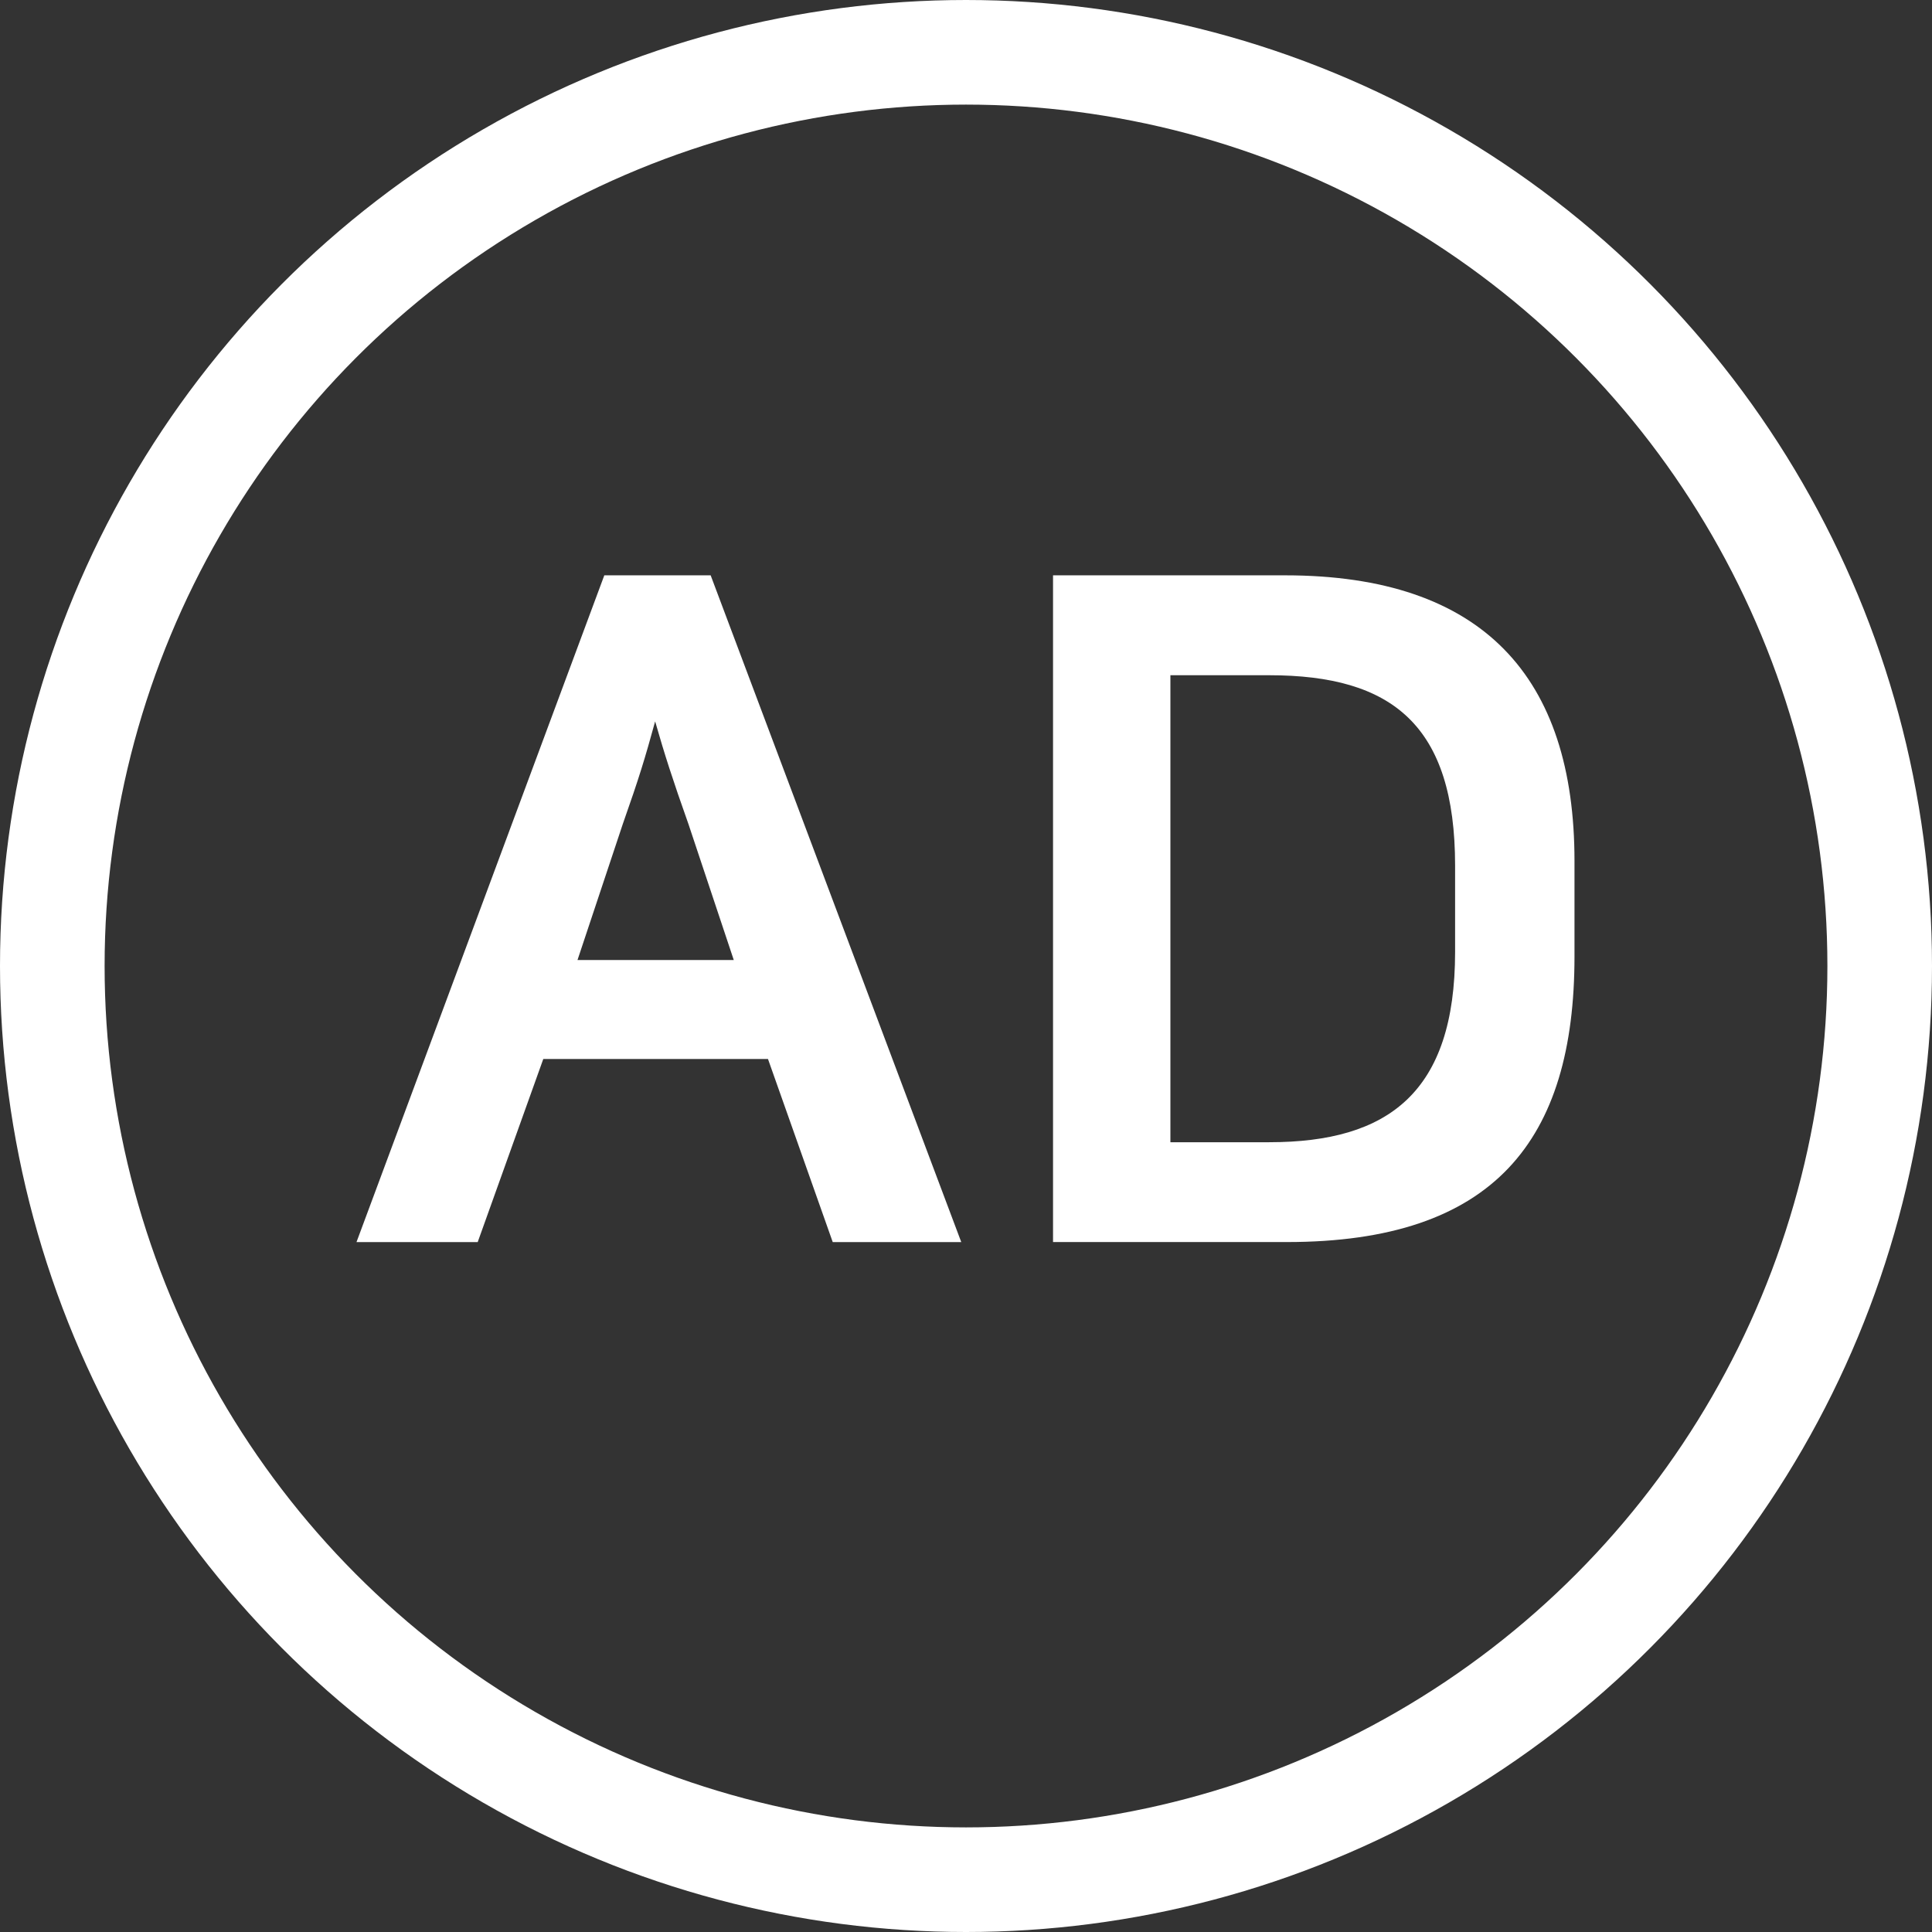
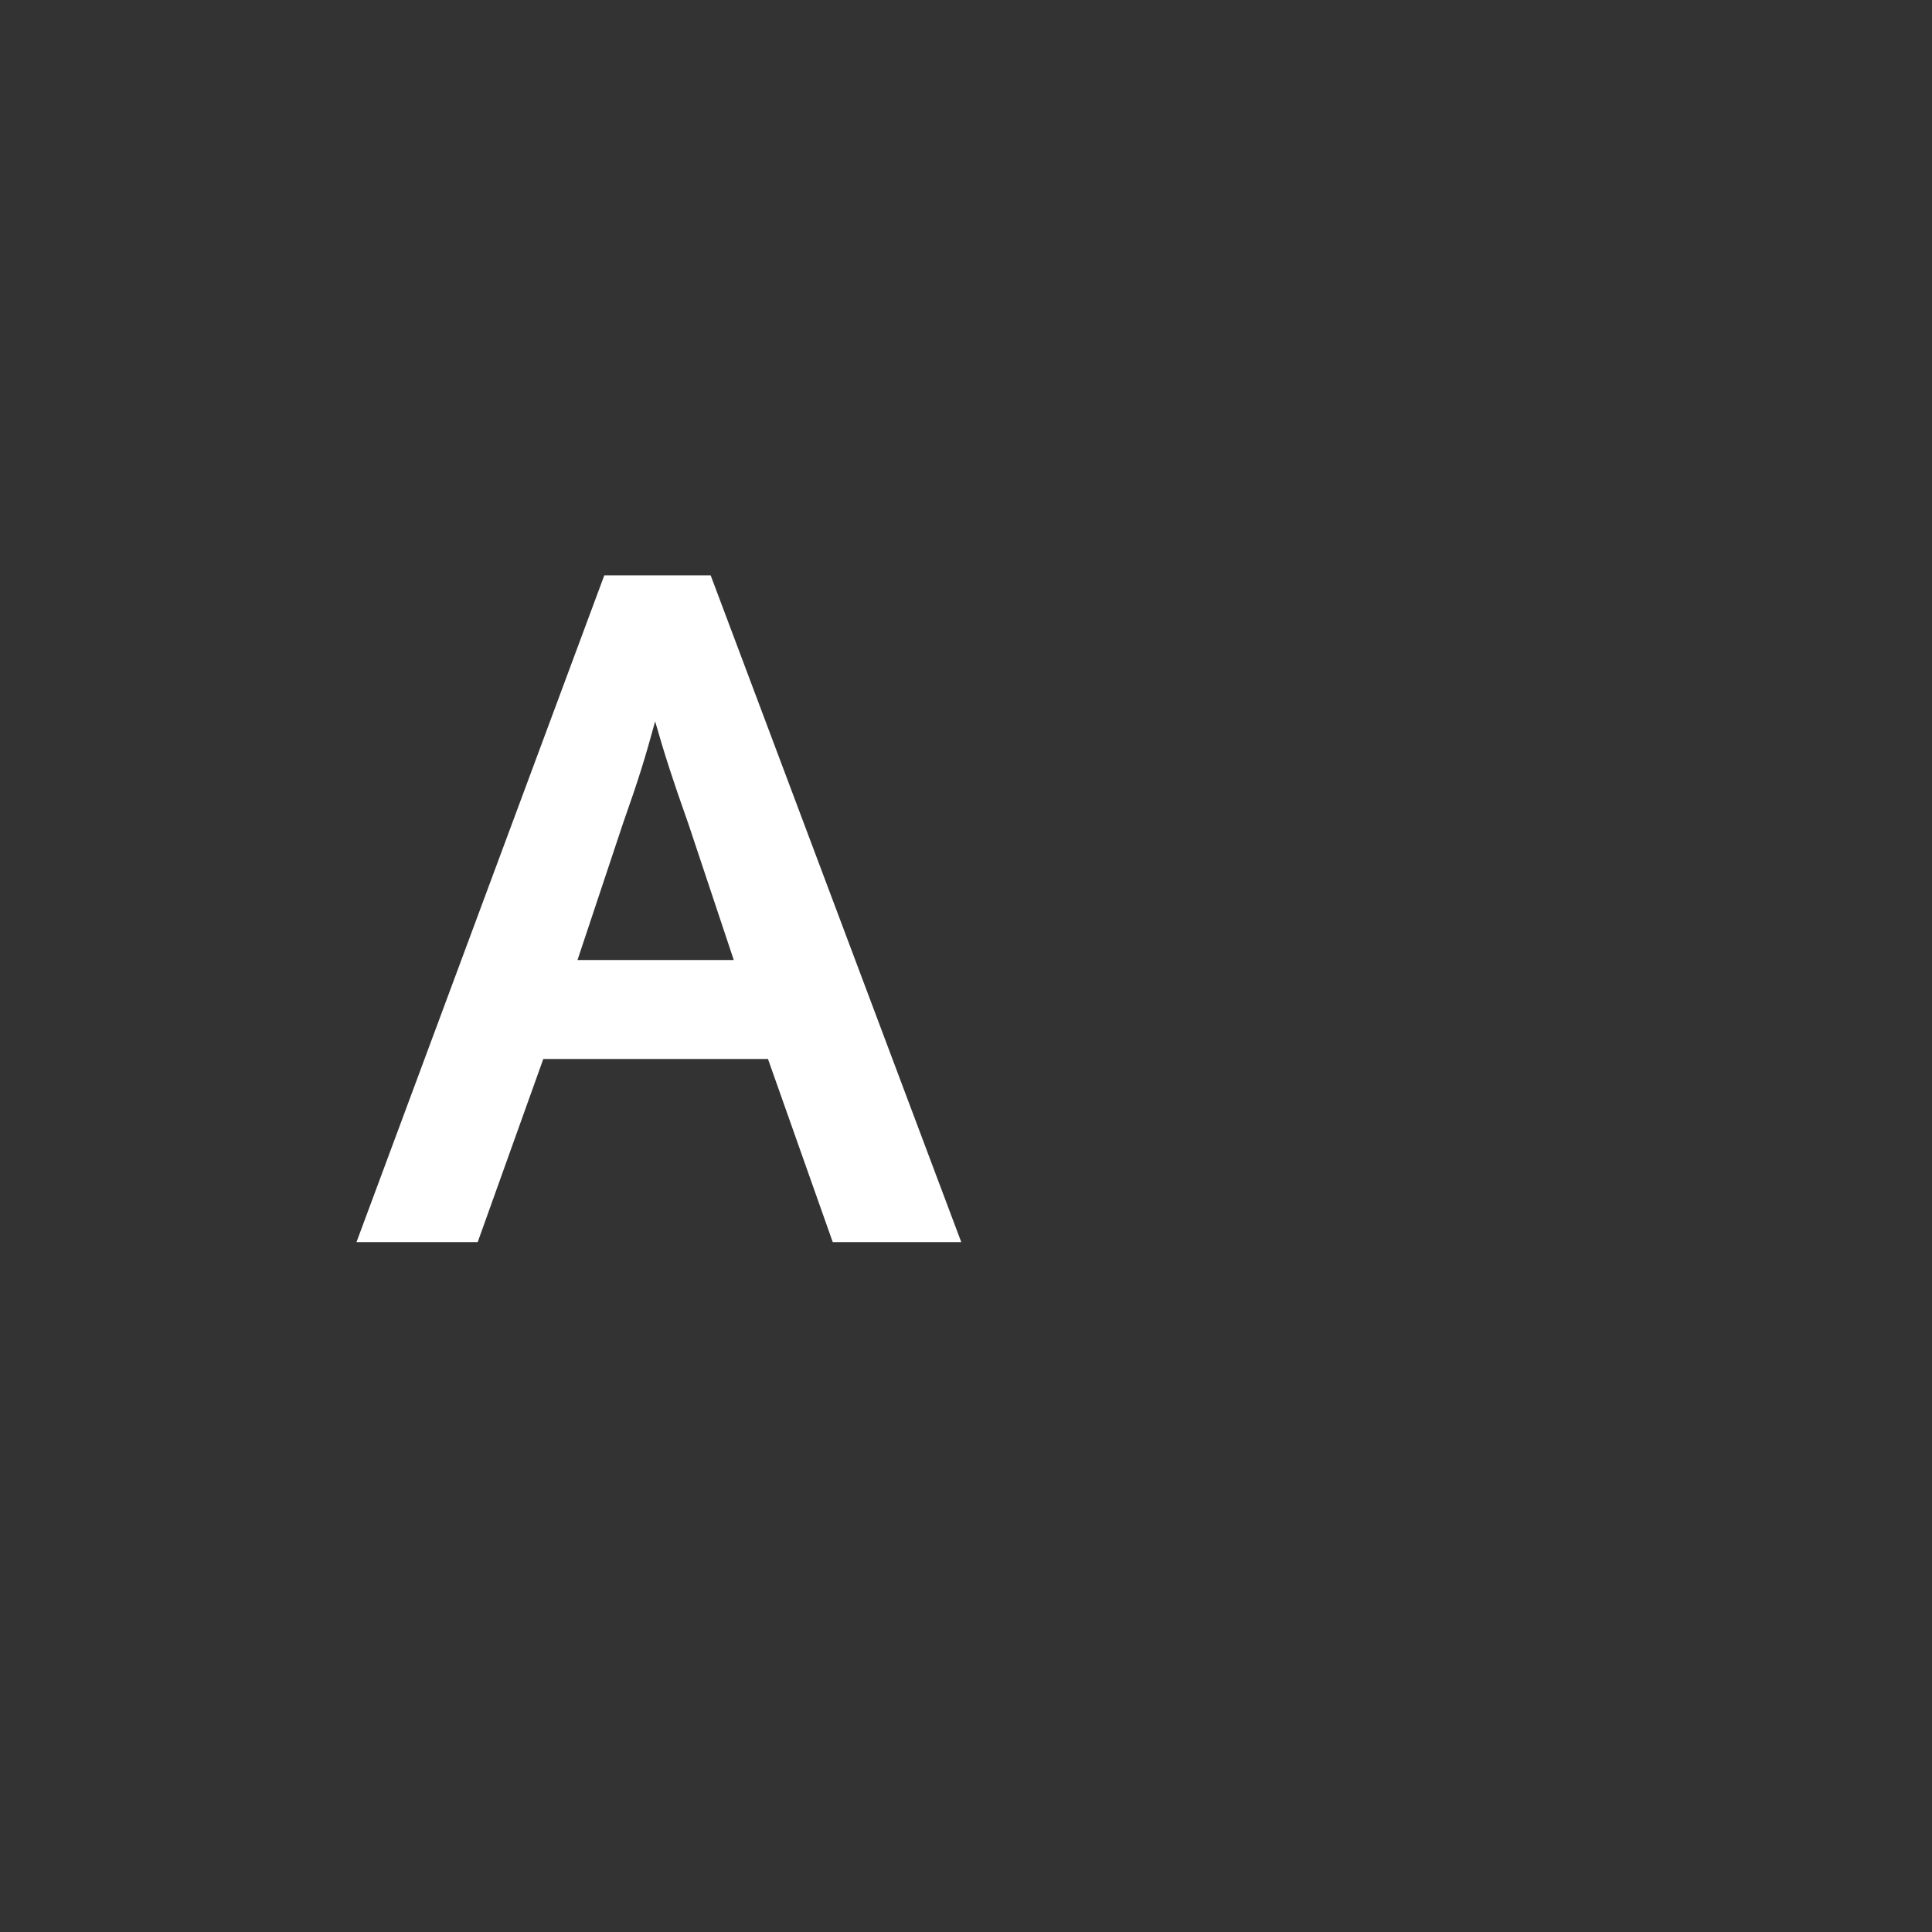
<svg xmlns="http://www.w3.org/2000/svg" id="그룹_51" data-name="그룹 51" width="55.408" height="55.408" viewBox="0 0 55.408 55.408">
  <rect x="0" y="0" width="55.408" height="55.408" fill="#333333" stroke="none" />
  <defs>
    <clipPath id="clip-path">
      <rect id="사각형_35" data-name="사각형 35" width="55.408" height="55.408" fill="none" />
    </clipPath>
  </defs>
  <g id="그룹_50" data-name="그룹 50" clip-path="url(#clip-path)">
    <g id="그룹_52" data-name="그룹 52" transform="translate(10.224 16.501)">
      <path id="패스_56" data-name="패스 56" d="M27.568,35.622H23.882l-1.857-5.251H15.581L13.7,35.622H10.224L17.331,16.5h3.05ZM16.562,27.533h4.482l-1.3-3.9c-.452-1.273-.69-2.015-.955-2.944-.292,1.061-.451,1.591-.928,2.944Z" transform="translate(-10.224 -16.501)" fill="#fff" />
-       <path id="패스_57" data-name="패스 57" d="M36.855,16.5c5.675,0,8.3,2.918,8.3,8.195v2.732c0,5.277-2.307,8.194-8.248,8.194H30.2V16.5ZM33.566,32.758H36.4c3.422,0,5.331-1.432,5.331-5.463V24.828c0-4.03-1.8-5.463-5.331-5.463H33.566Z" transform="translate(-10.224 -16.501)" fill="#fff" />
    </g>
-     <circle id="타원_6" data-name="타원 6" cx="26.204" cy="26.204" r="26.204" transform="translate(1.5 1.5)" fill="none" stroke="#fff" stroke-linecap="round" stroke-linejoin="round" stroke-width="3" />
  </g>
</svg>